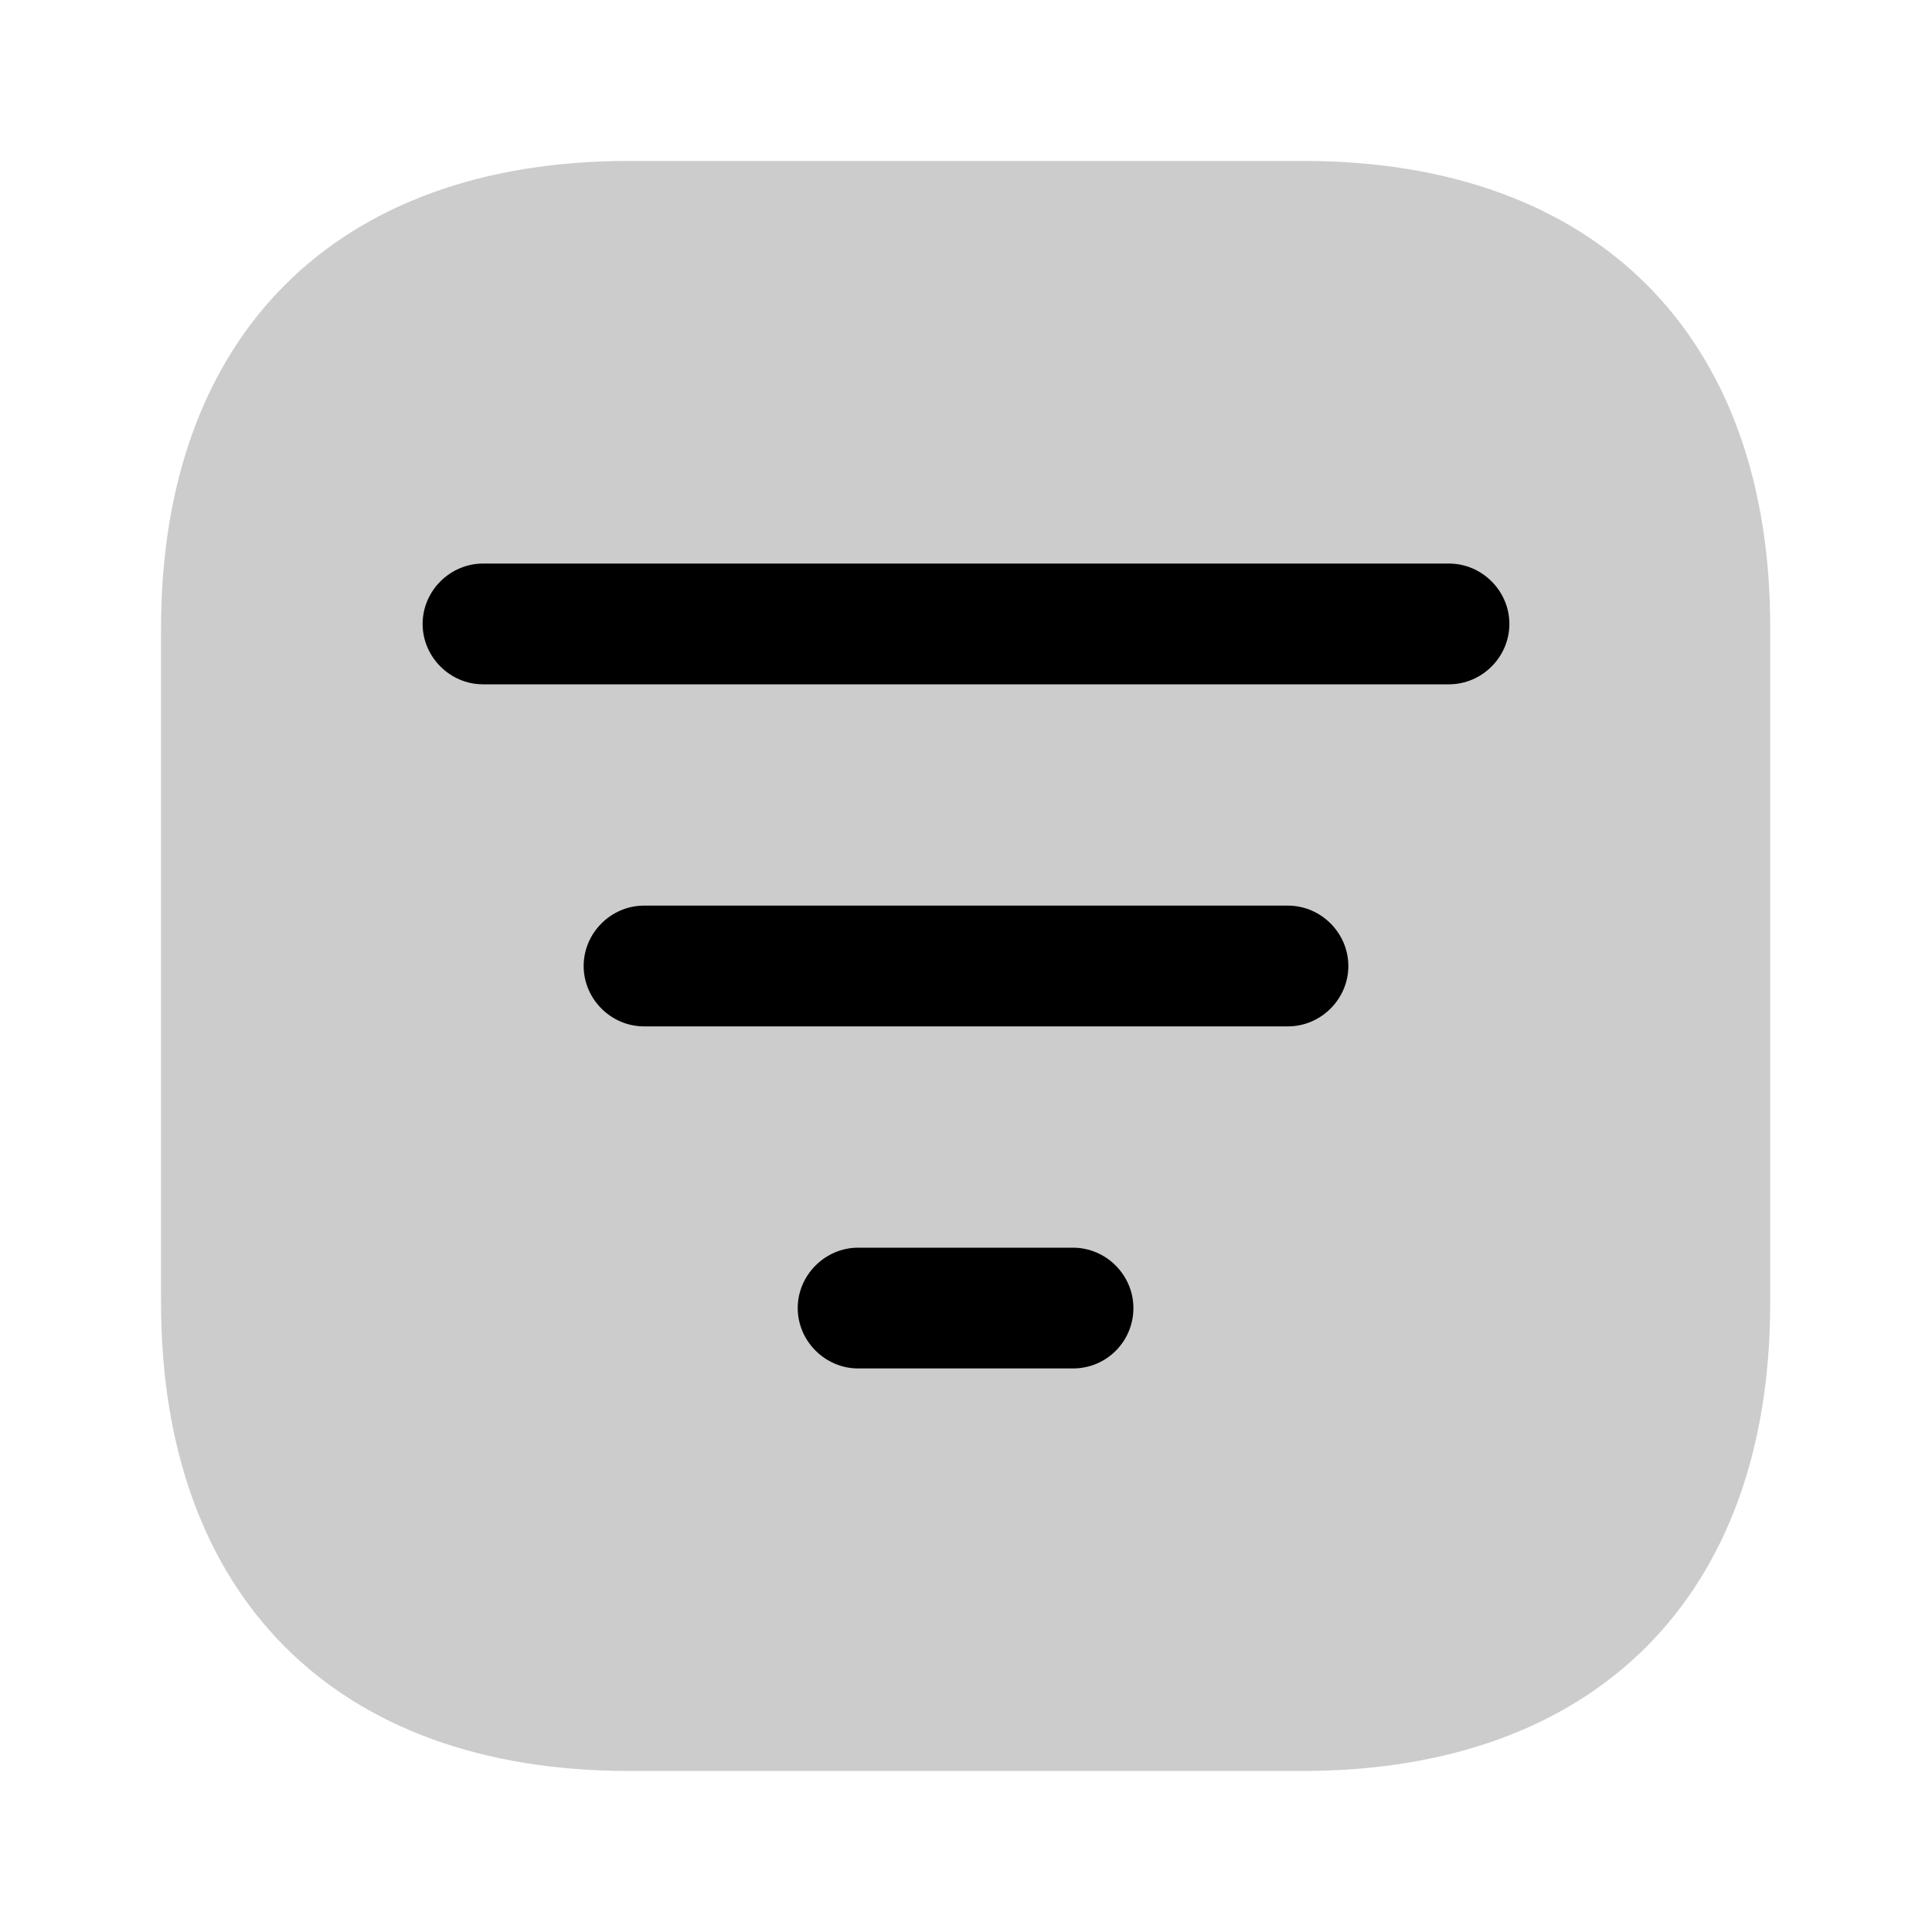
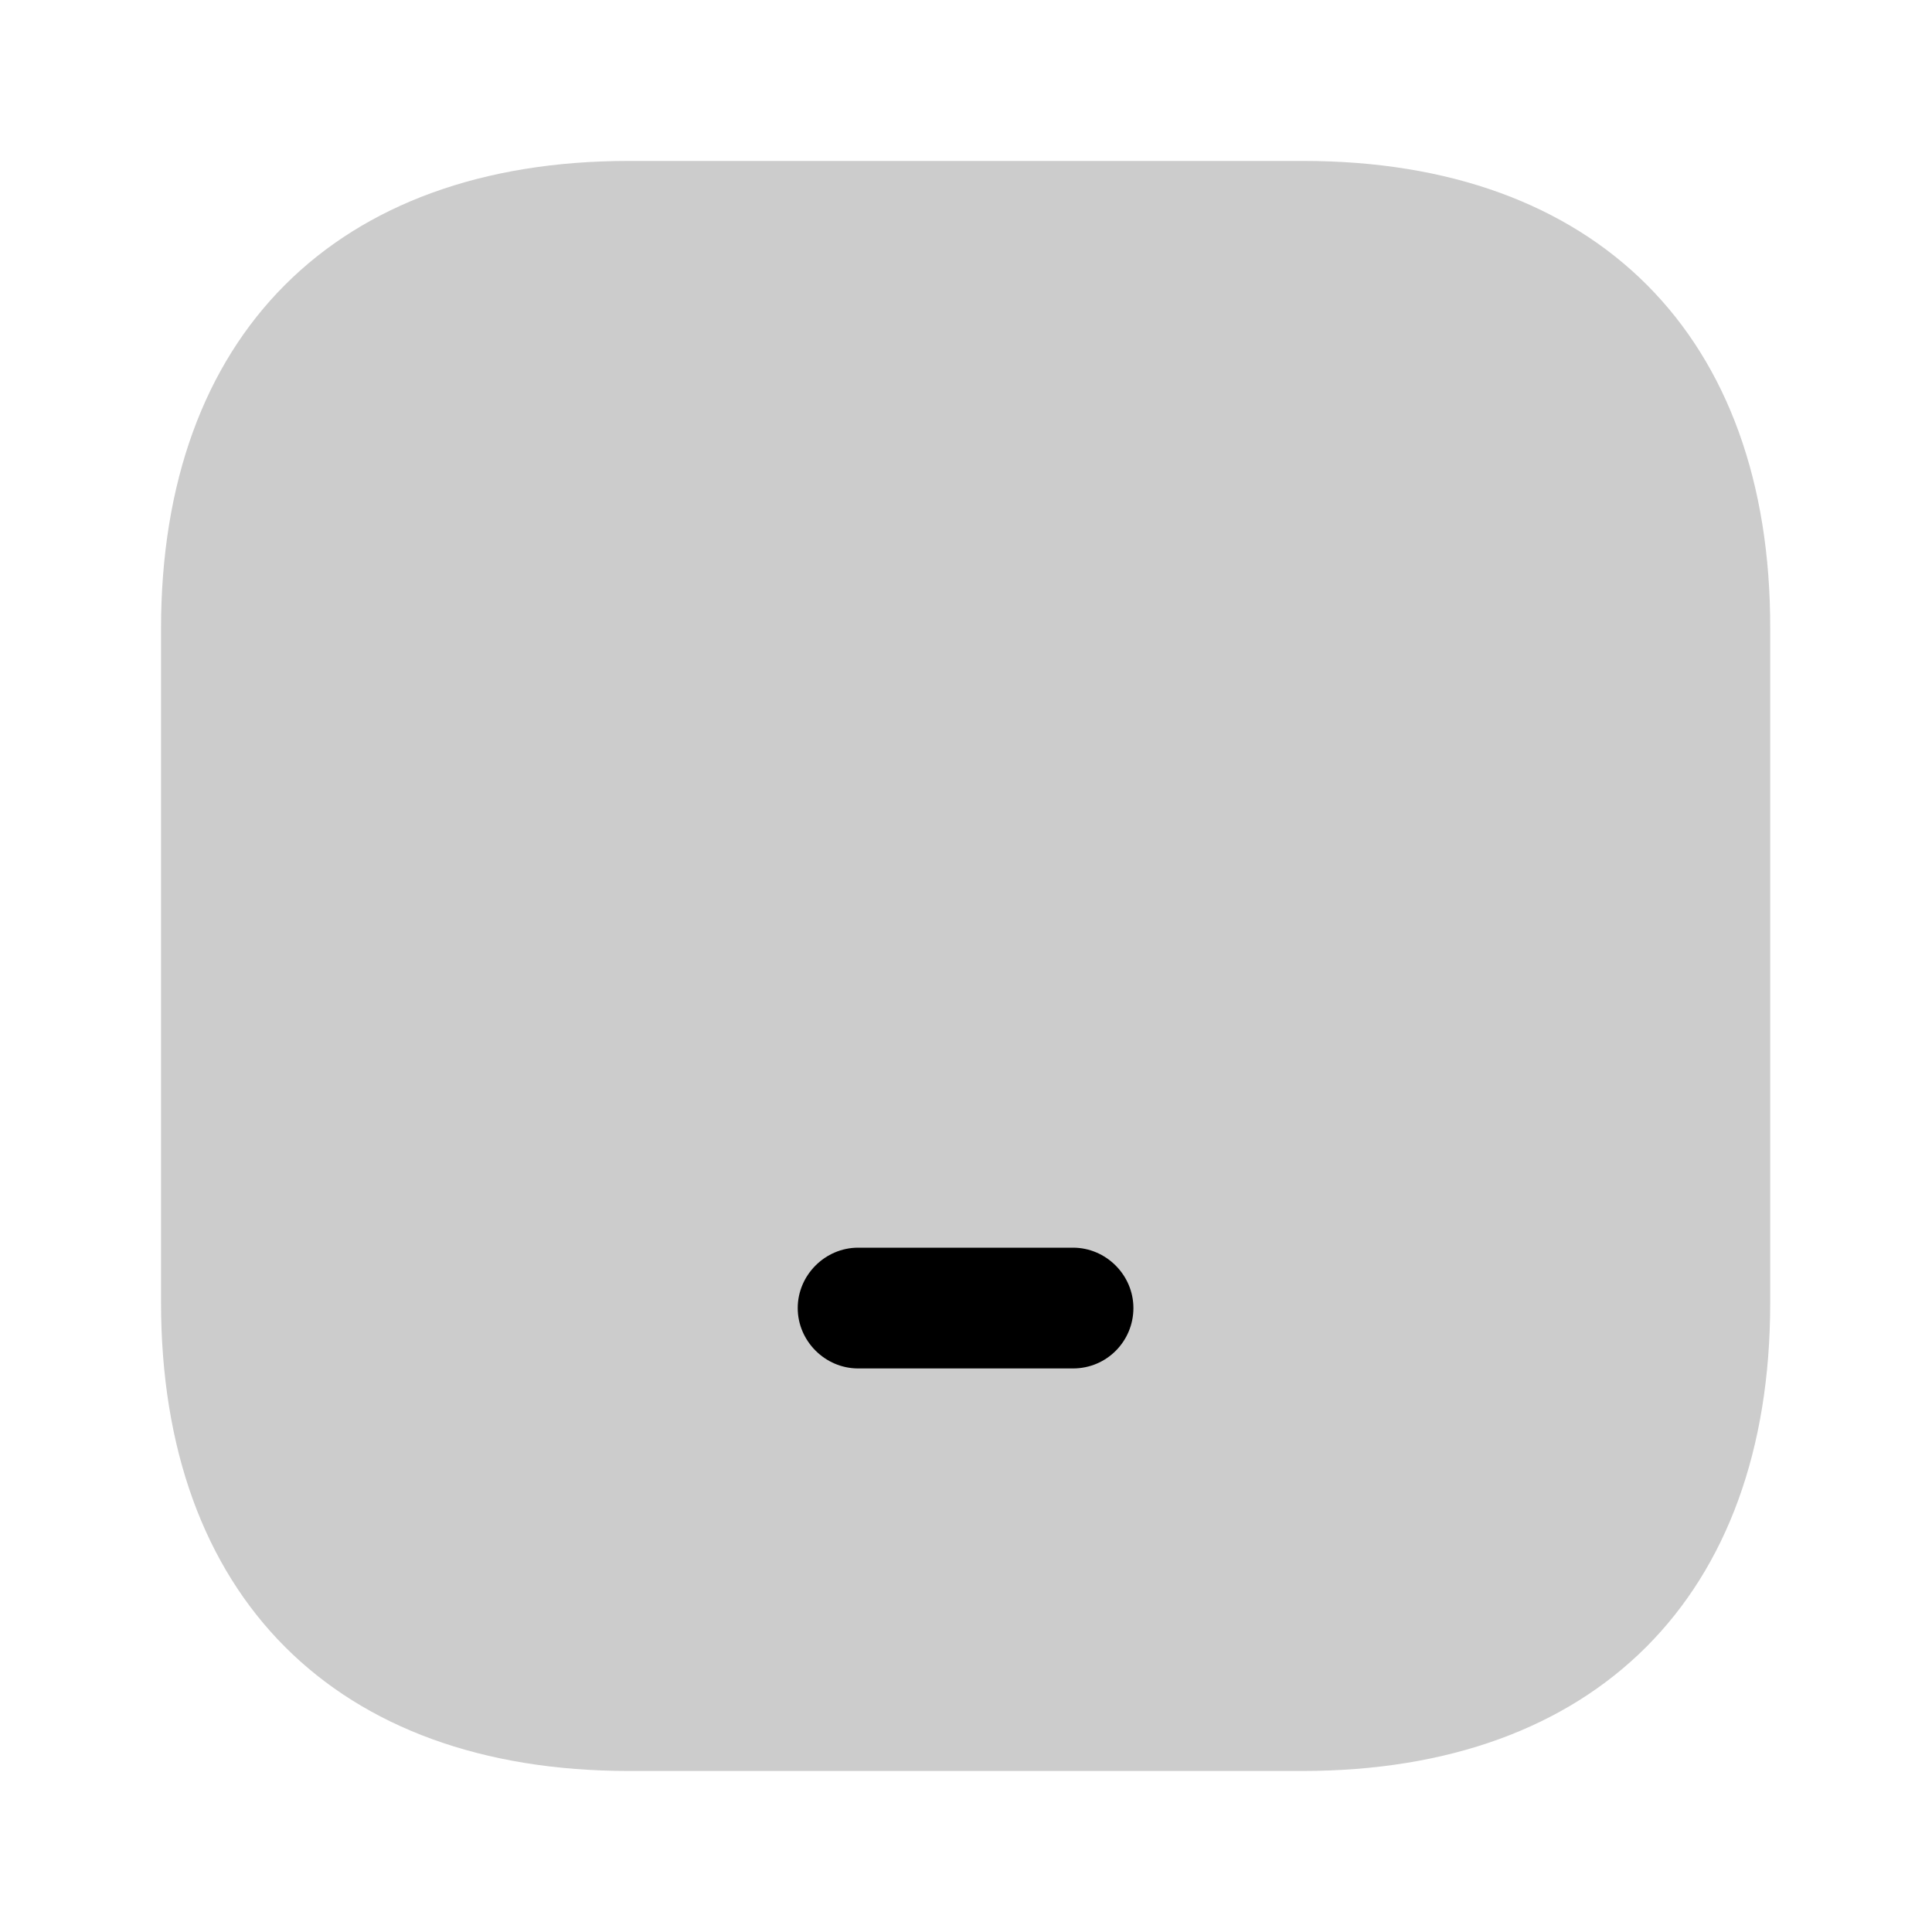
<svg xmlns="http://www.w3.org/2000/svg" width="20" height="20" viewBox="0 0 20 20" fill="none">
  <path opacity="0.2" d="M13.492 1.666H6.508C3.475 1.666 1.667 3.474 1.667 6.508V13.483C1.667 16.524 3.475 18.333 6.508 18.333H13.483C16.517 18.333 18.325 16.524 18.325 13.491V6.508C18.333 3.474 16.525 1.666 13.492 1.666Z" fill="black" />
-   <path d="M15 7.084H5C4.658 7.084 4.375 6.801 4.375 6.459C4.375 6.117 4.658 5.834 5 5.834H15C15.342 5.834 15.625 6.117 15.625 6.459C15.625 6.801 15.342 7.084 15 7.084Z" fill="black" />
-   <path d="M13.333 10.625H6.667C6.325 10.625 6.042 10.342 6.042 10C6.042 9.658 6.325 9.375 6.667 9.375H13.333C13.675 9.375 13.958 9.658 13.958 10C13.958 10.342 13.675 10.625 13.333 10.625Z" fill="black" />
  <path d="M11.108 14.166H8.883C8.542 14.166 8.258 13.883 8.258 13.541C8.258 13.199 8.542 12.916 8.883 12.916H11.108C11.45 12.916 11.733 13.199 11.733 13.541C11.733 13.883 11.458 14.166 11.108 14.166Z" fill="black" />
</svg>